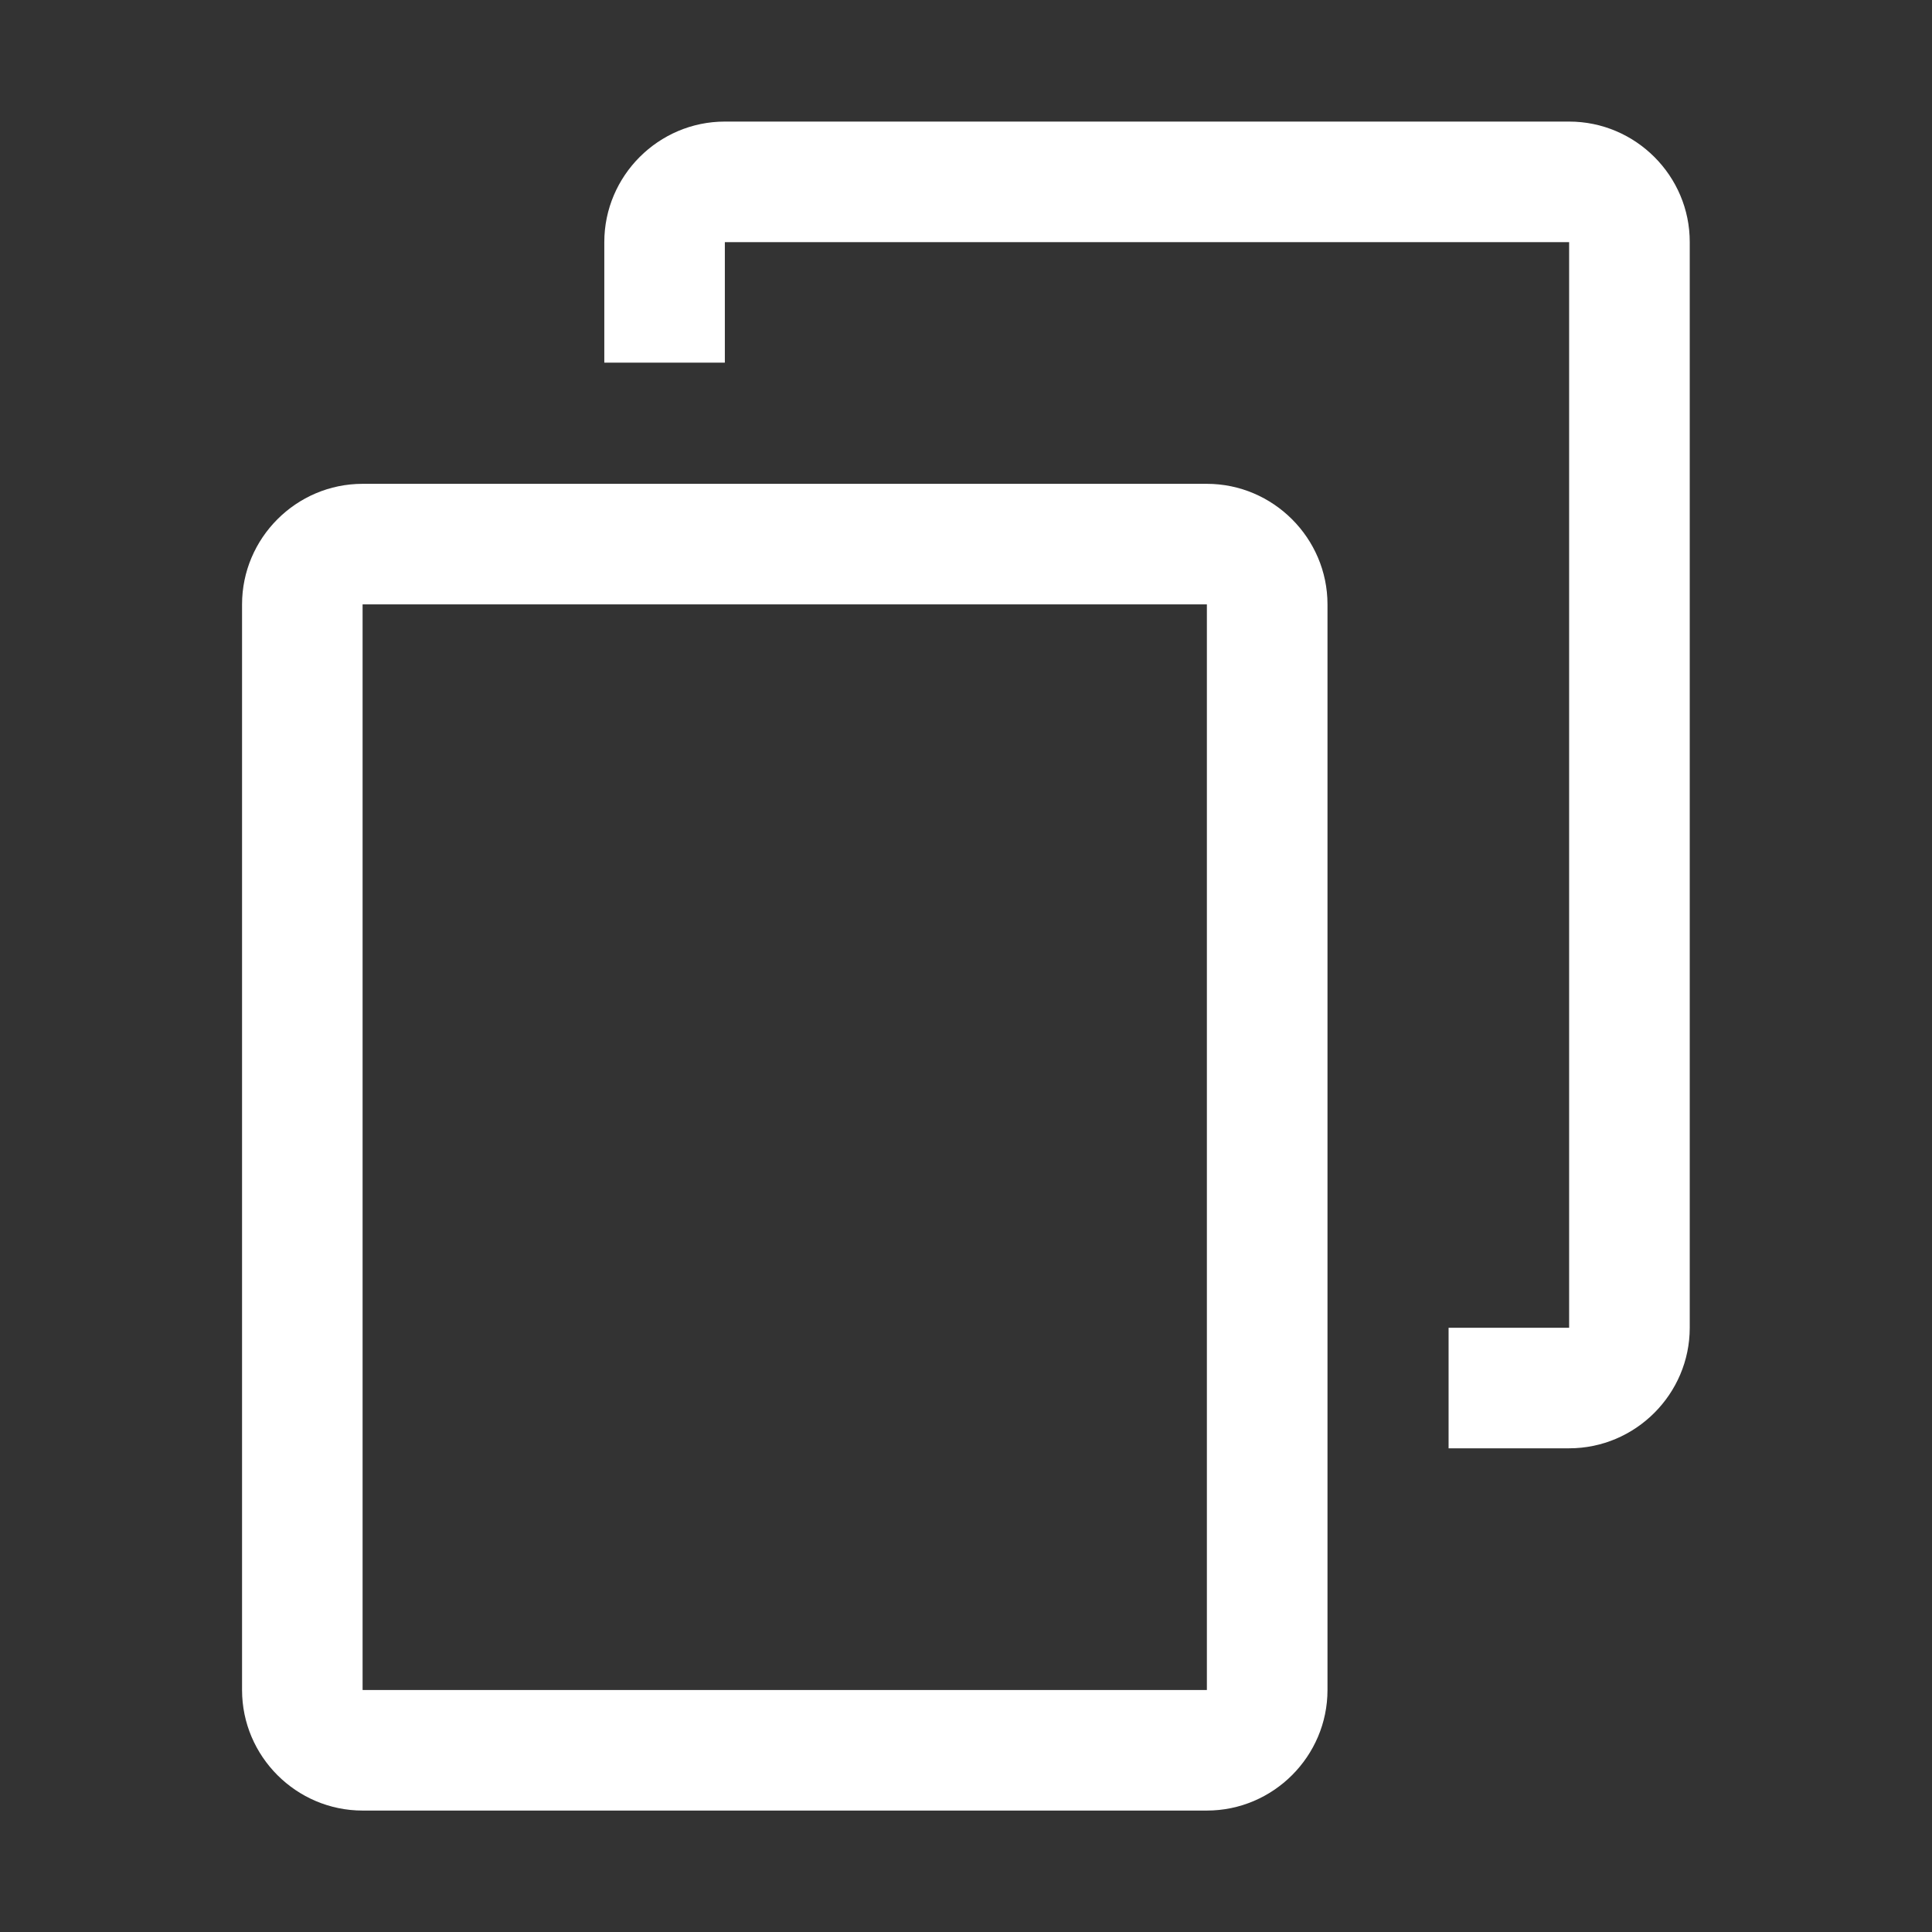
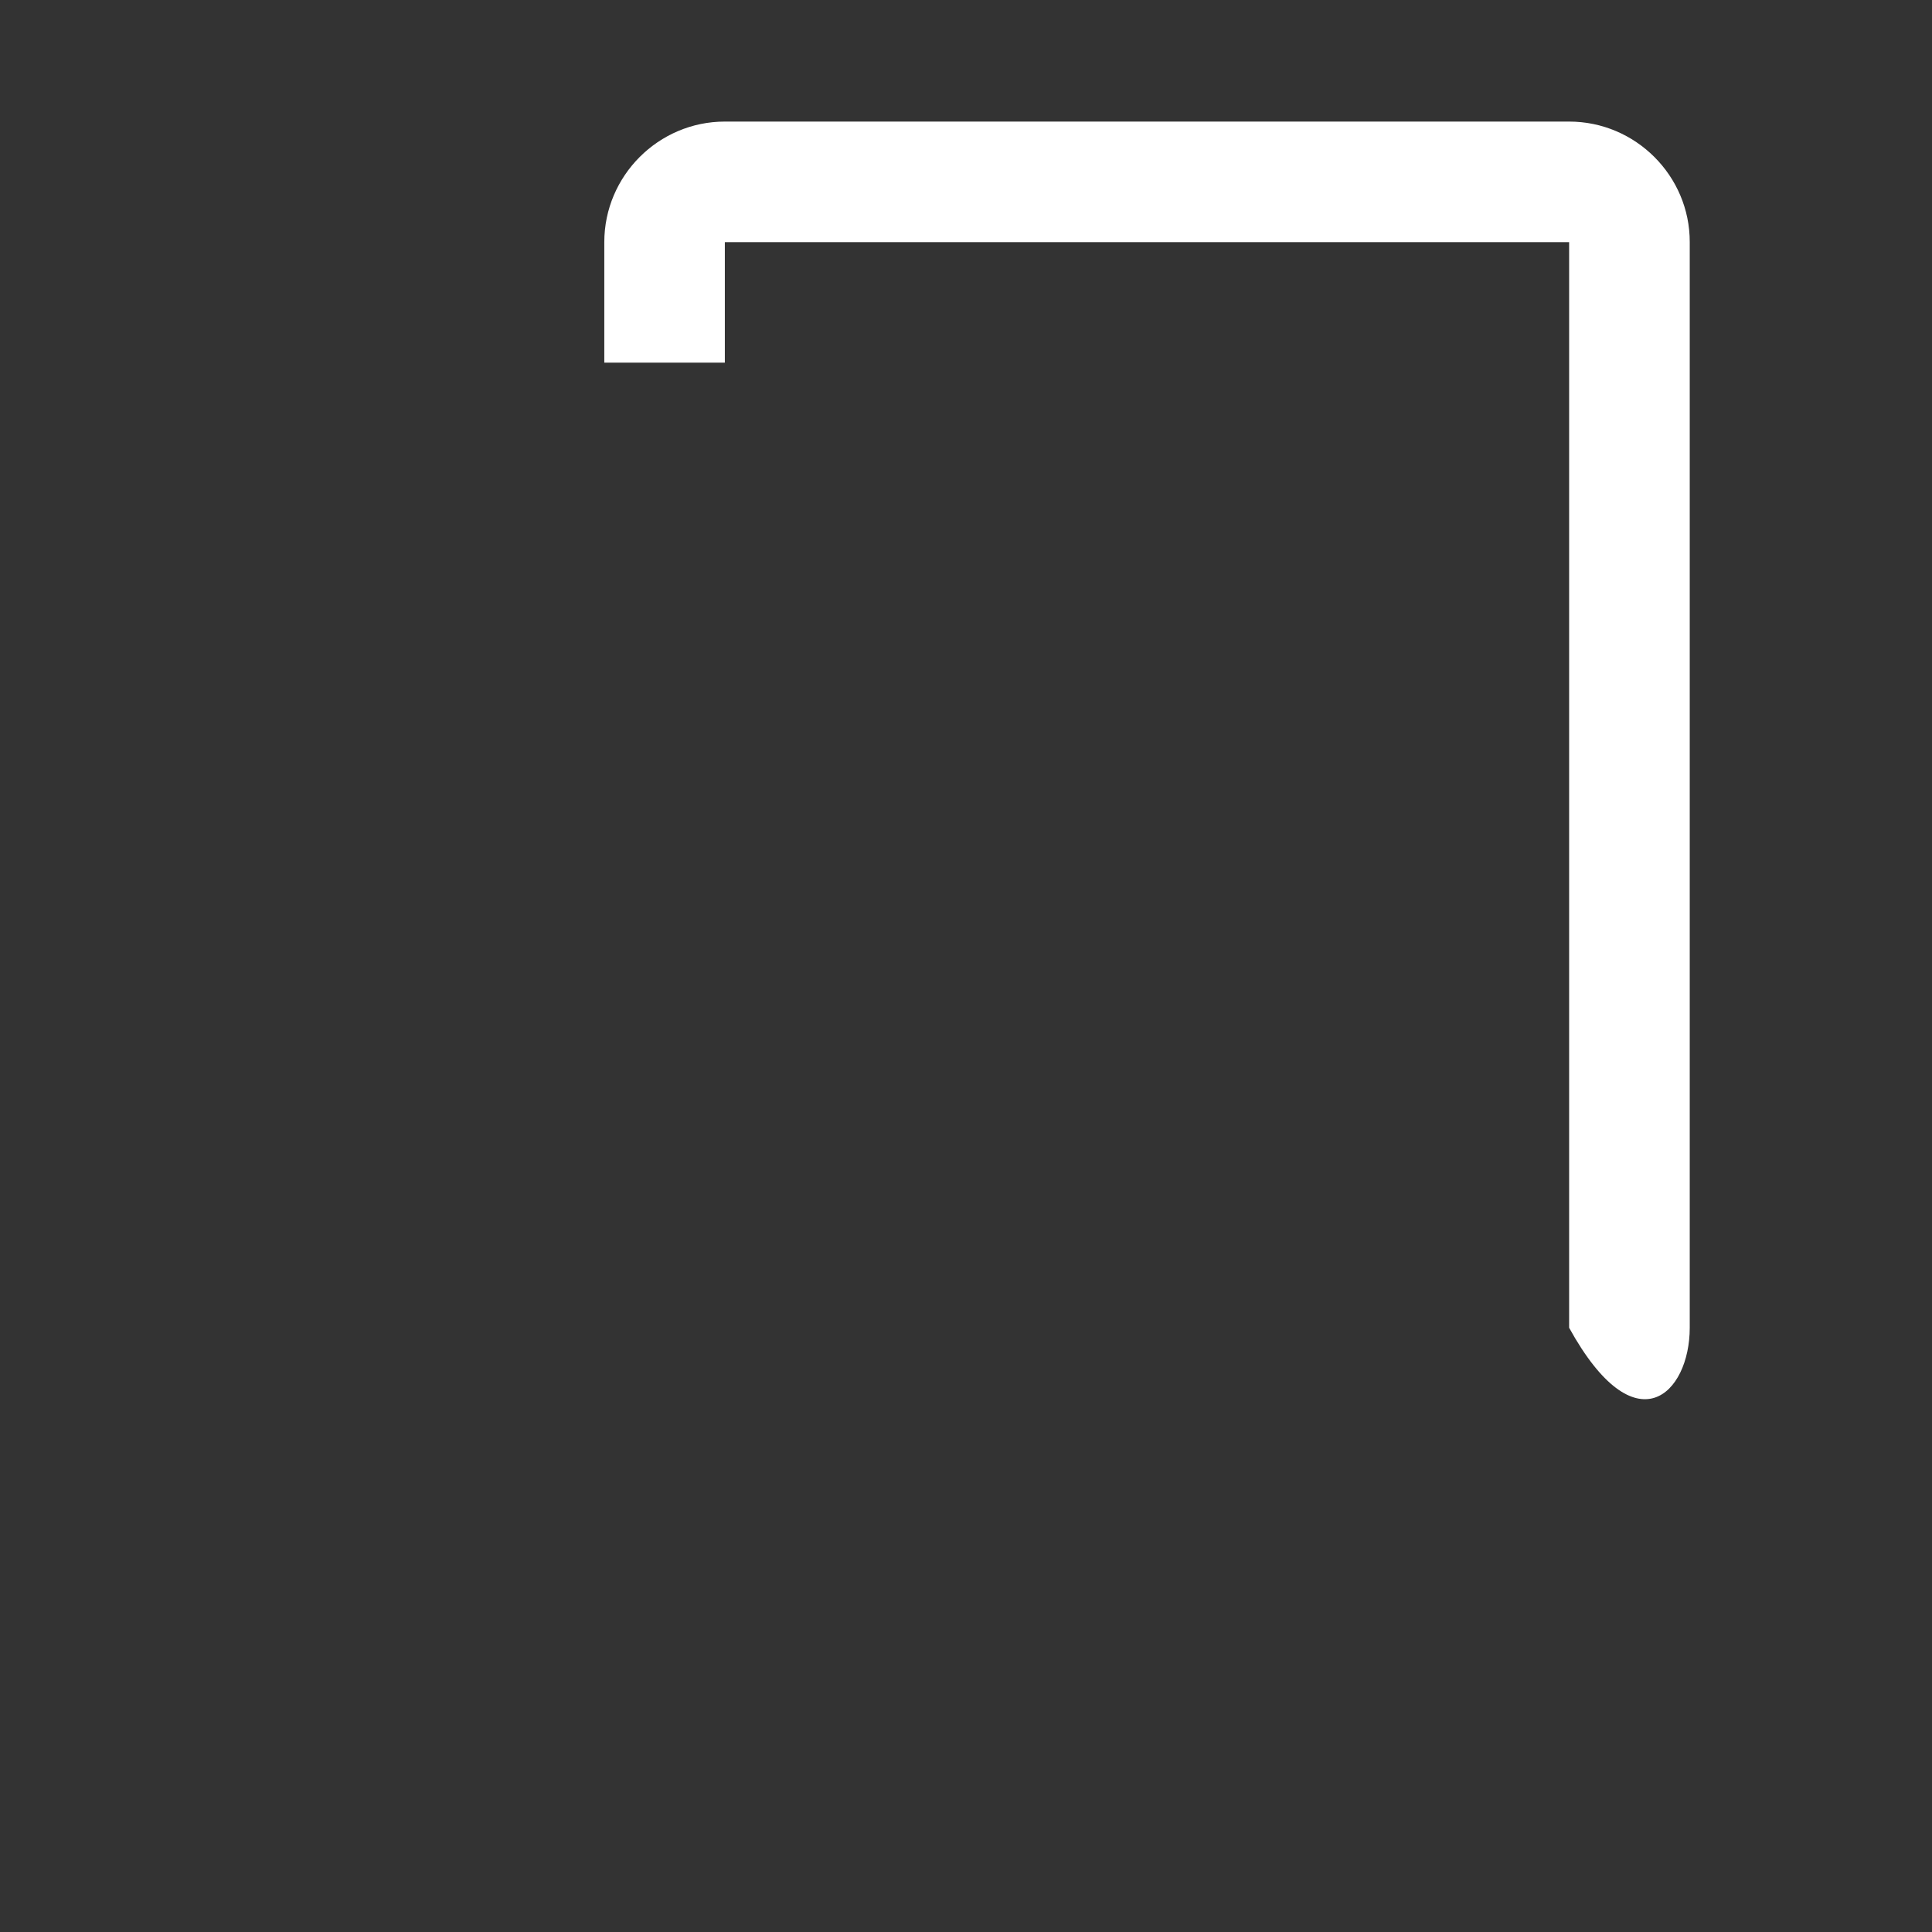
<svg xmlns="http://www.w3.org/2000/svg" width="28" height="28" viewBox="0 0 28 28" fill="none">
  <rect x="0" y="0" width="28" height="28" fill="#333333" stroke="none" />
  <g id="å¤å¶">
    <g id="å¤å¶ (2) 1">
-       <path id="Vector" d="M17.491 7.012H5.255C4.293 7.012 3.508 7.799 3.508 8.759V24.493C3.508 25.455 4.295 26.24 5.255 26.24H17.491C18.454 26.24 19.239 25.452 19.239 24.493V8.759C19.239 7.799 18.451 7.012 17.491 7.012ZM17.491 24.493H5.255V8.759H17.491V24.493Z" fill="white" />
-       <path id="Vector_2" d="M22.741 1.762H10.505C9.543 1.762 8.758 2.549 8.758 3.509V5.256H10.505V3.509H22.741V19.243H20.994V20.99H22.741C23.704 20.99 24.489 20.202 24.489 19.243V3.509C24.491 2.549 23.704 1.762 22.741 1.762Z" fill="white" />
+       <path id="Vector_2" d="M22.741 1.762H10.505C9.543 1.762 8.758 2.549 8.758 3.509V5.256H10.505V3.509H22.741V19.243H20.994H22.741C23.704 20.99 24.489 20.202 24.489 19.243V3.509C24.491 2.549 23.704 1.762 22.741 1.762Z" fill="white" />
    </g>
  </g>
</svg>